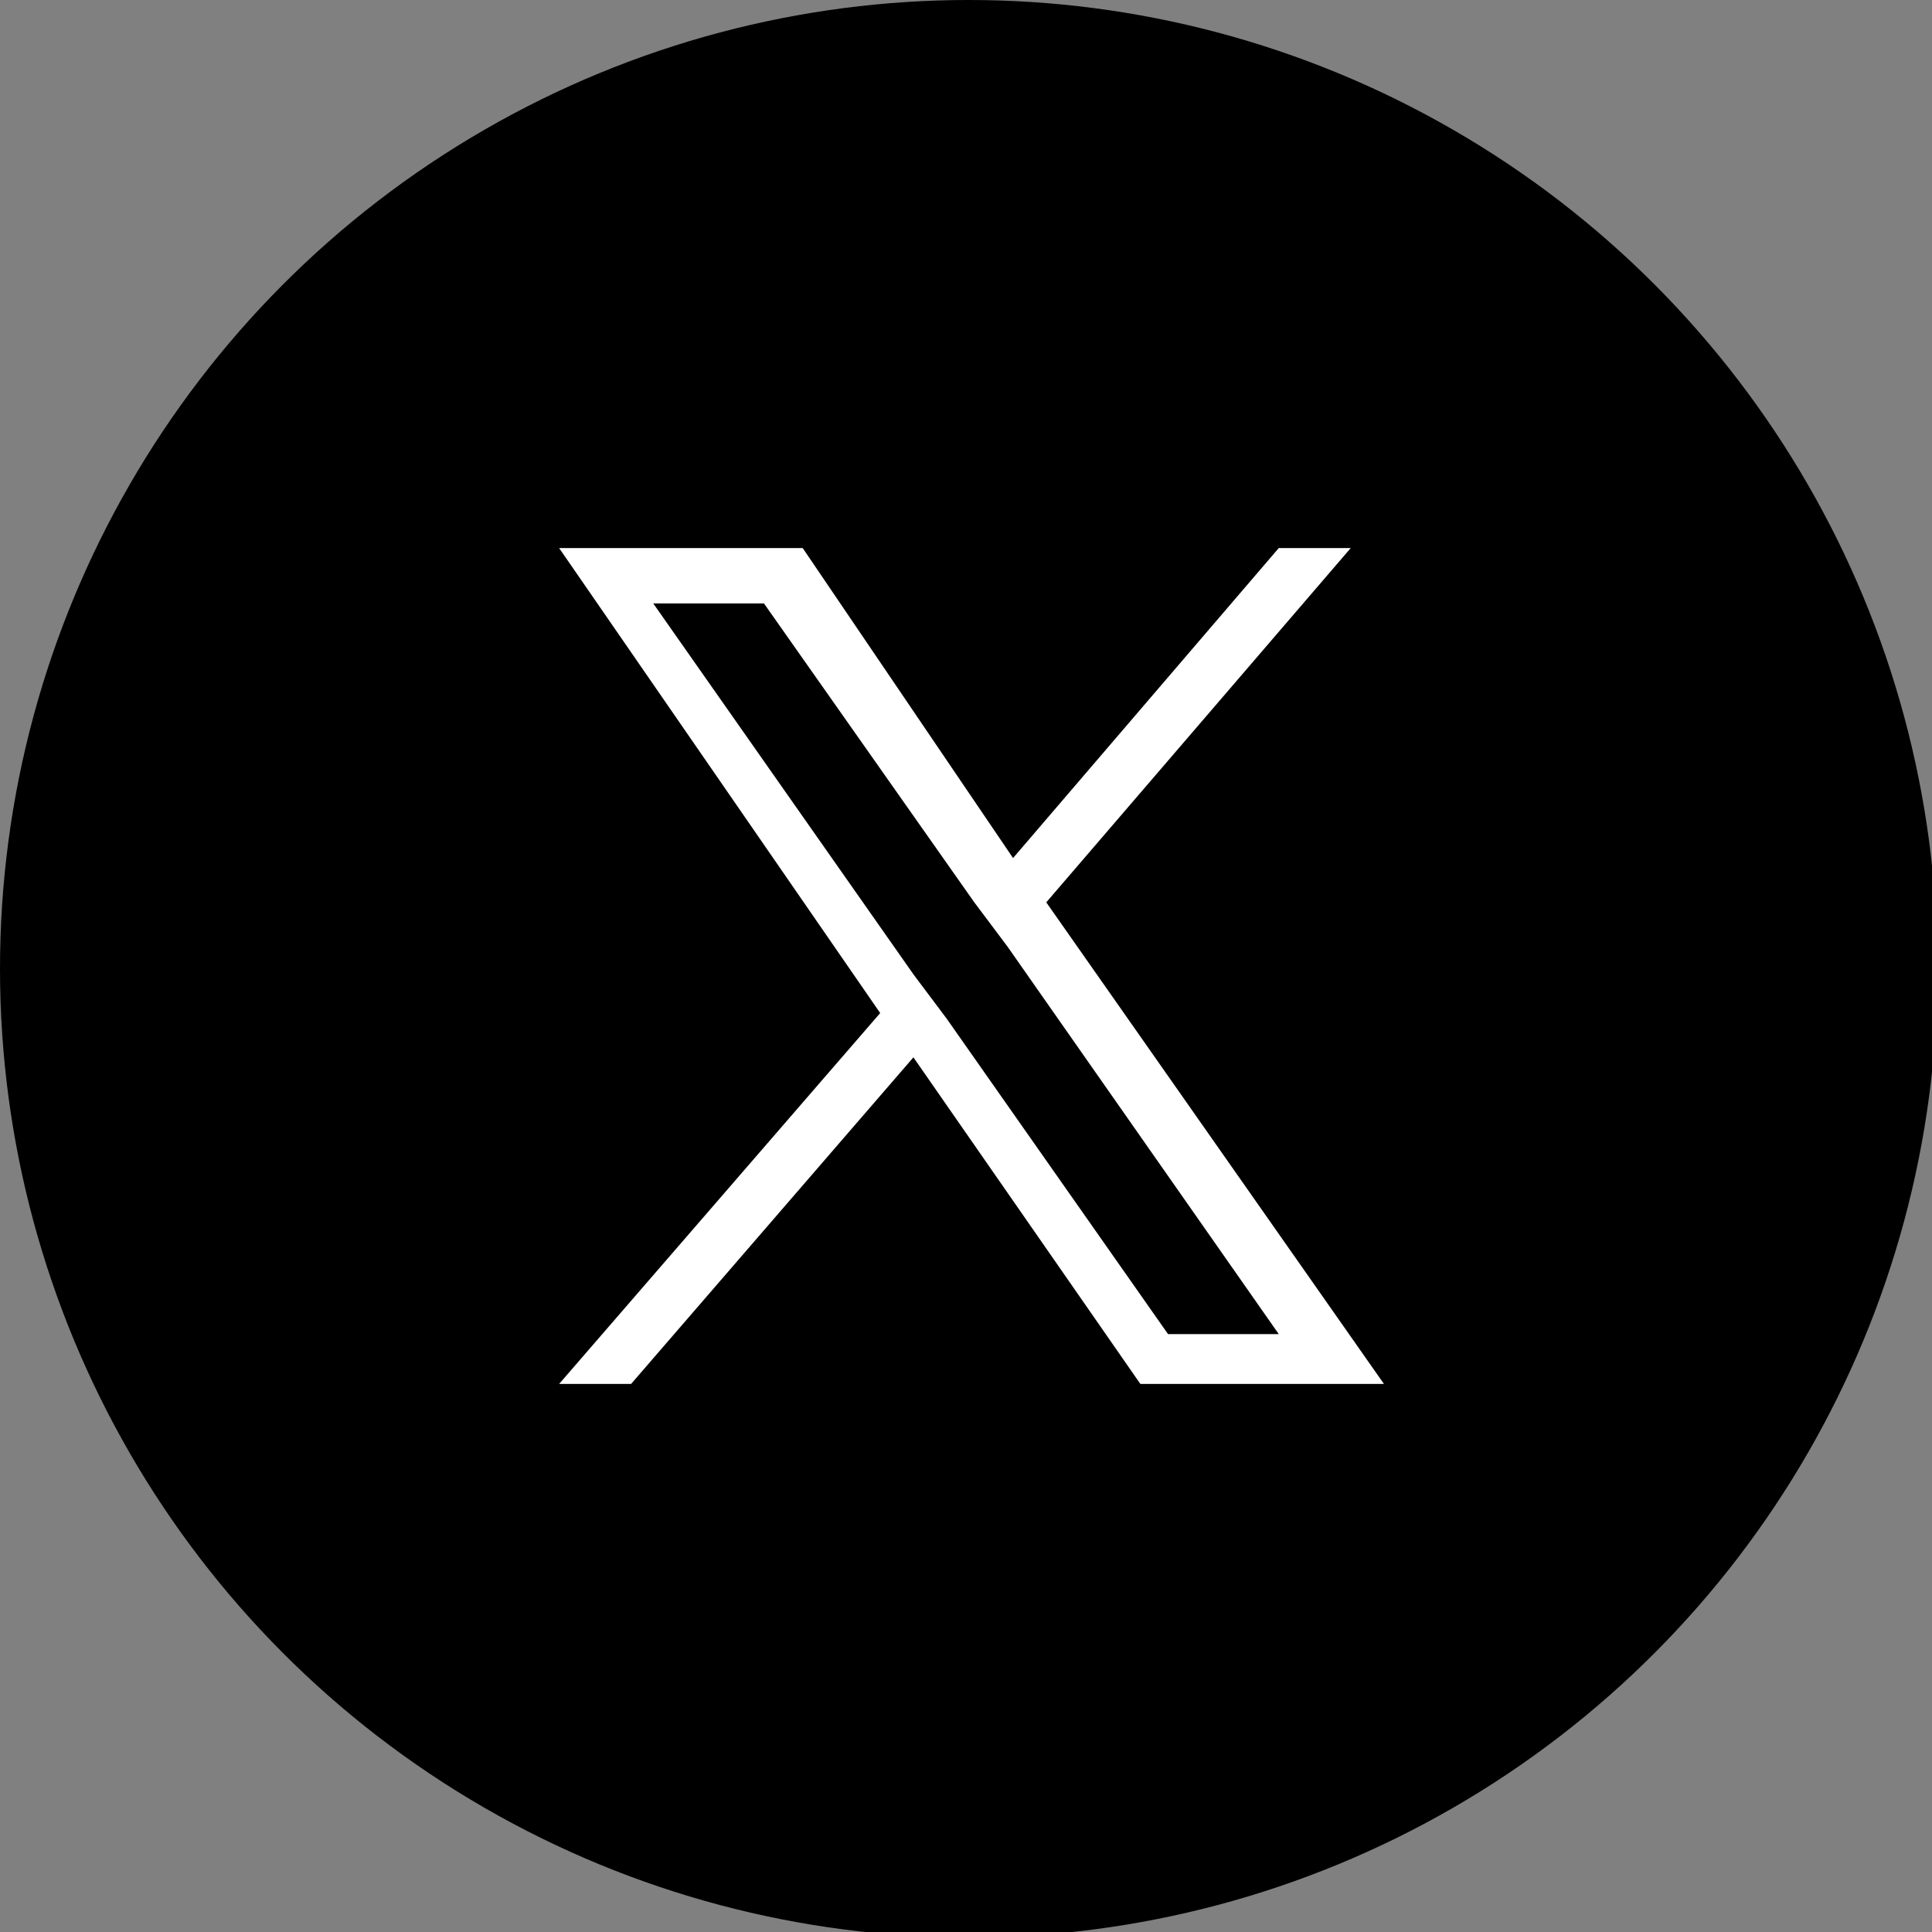
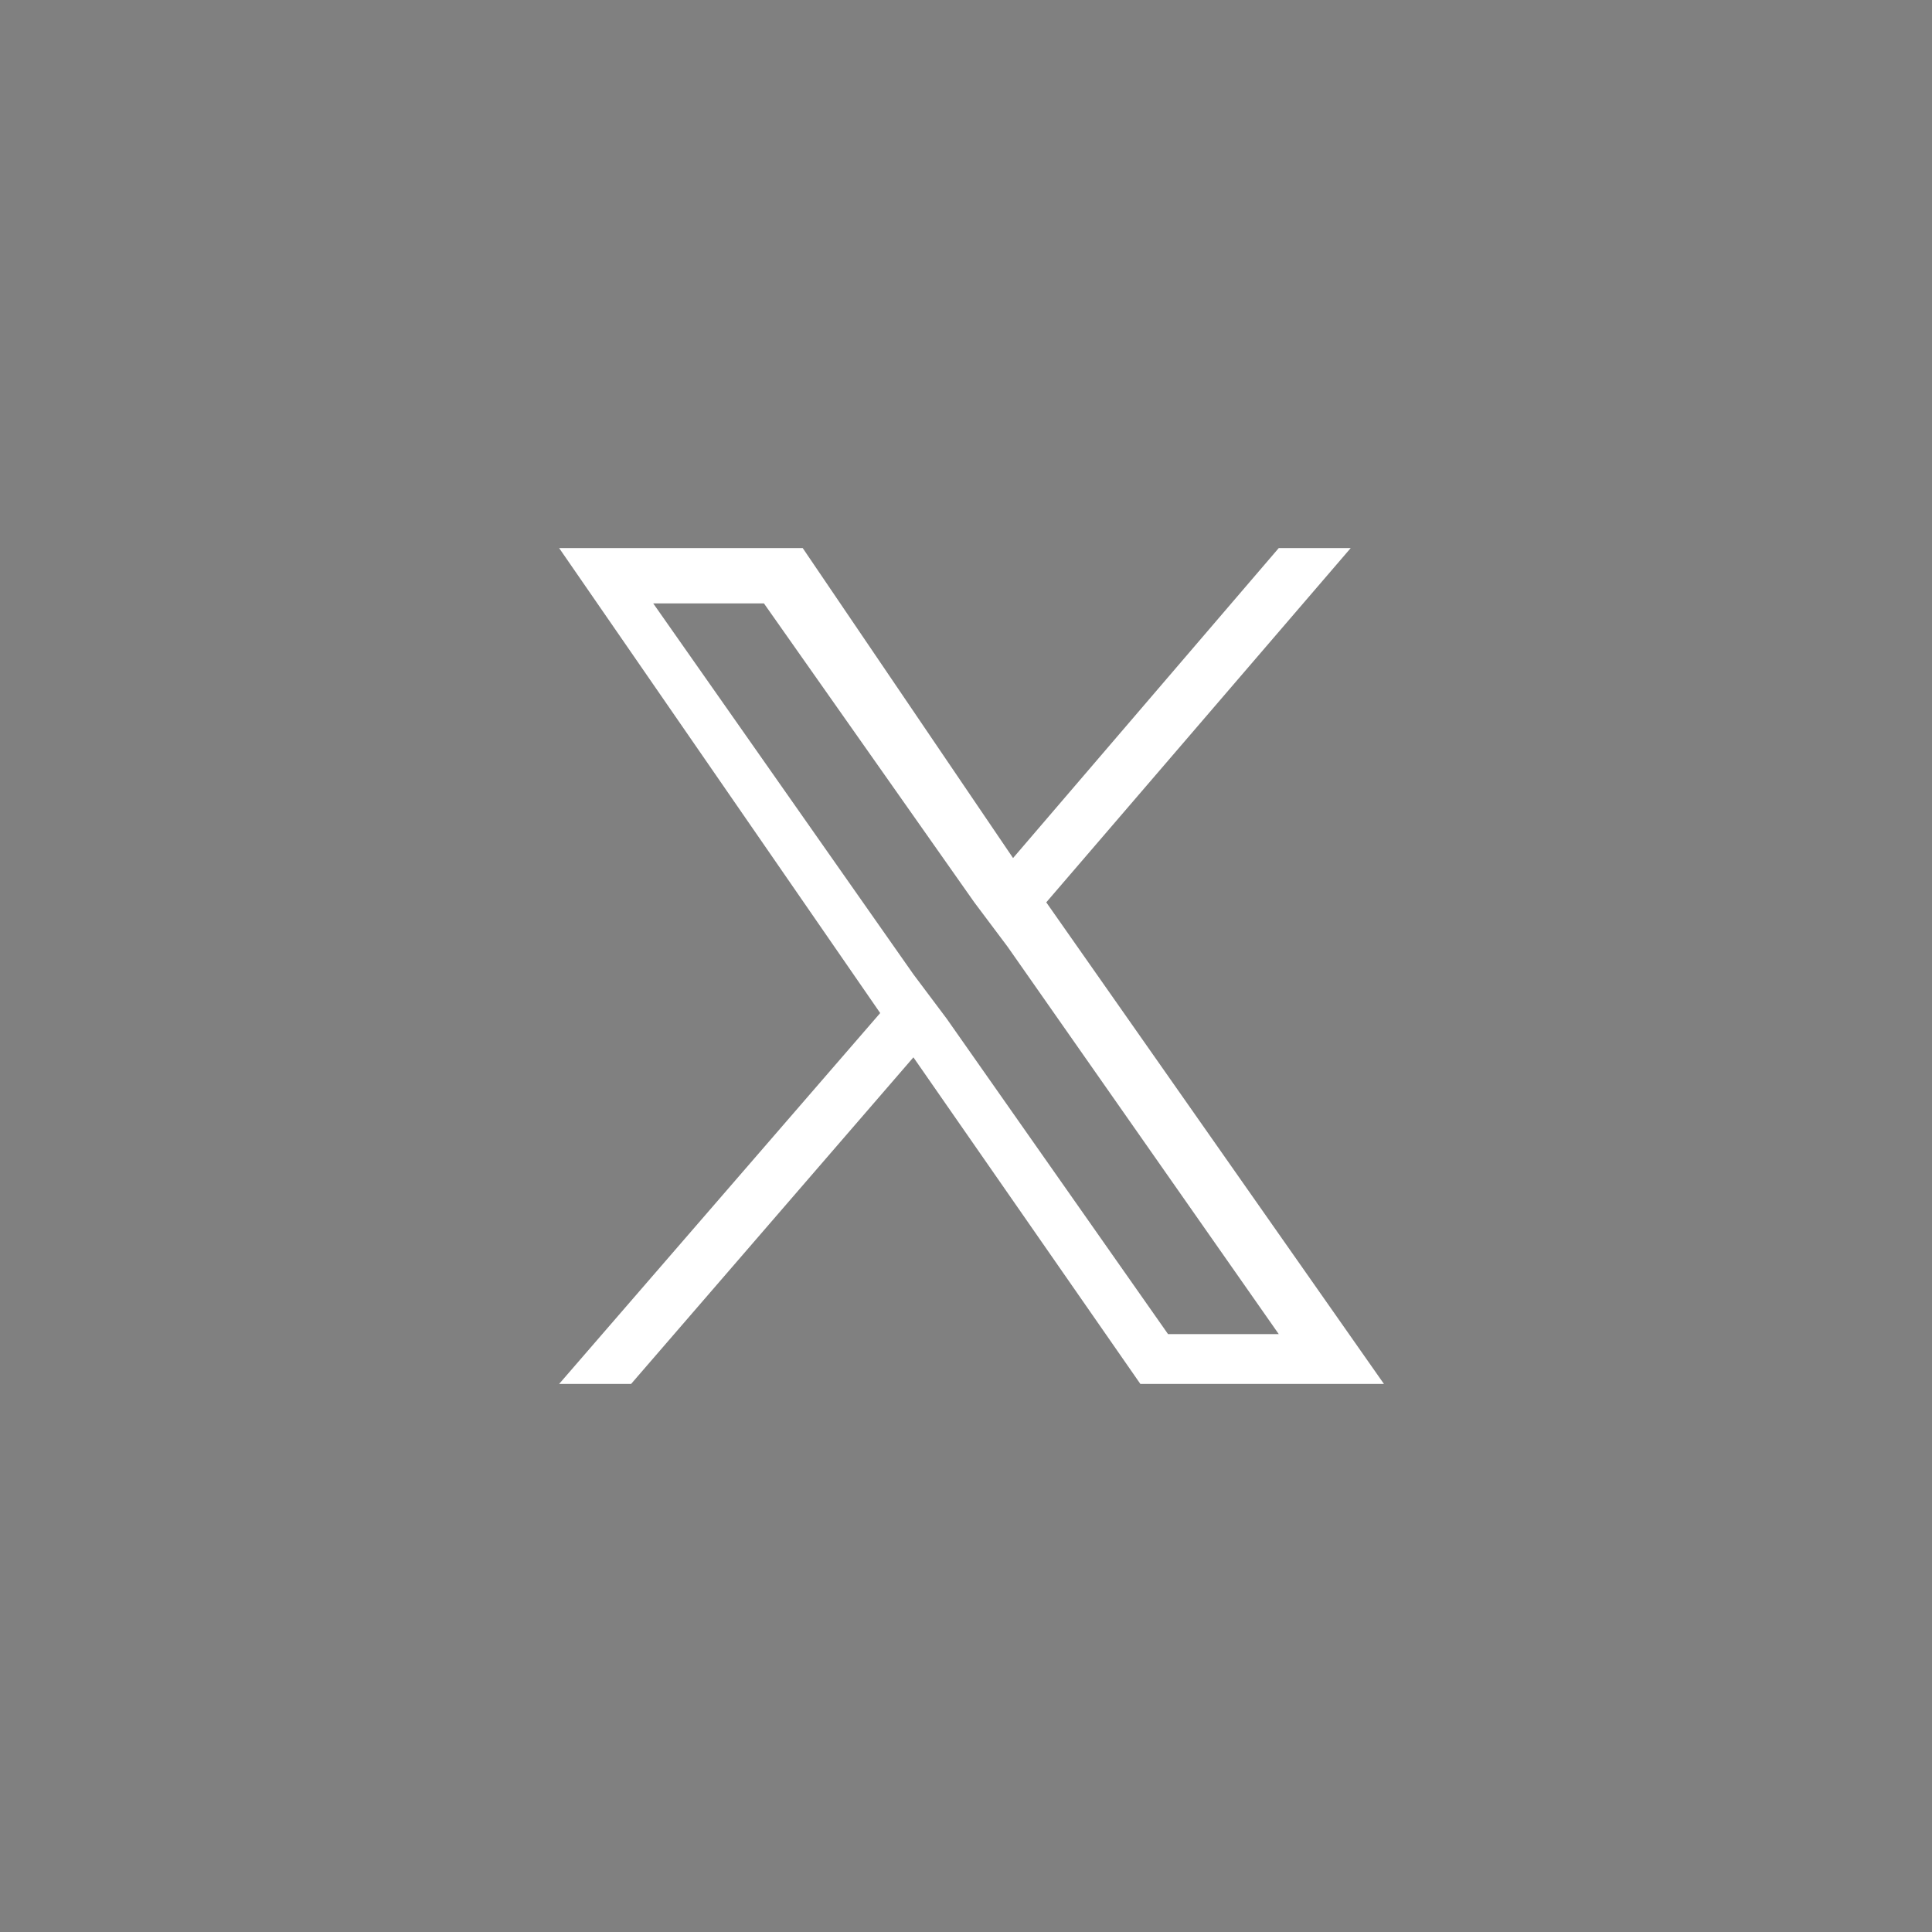
<svg xmlns="http://www.w3.org/2000/svg" version="1.1" id="レイヤー_1" x="0px" y="0px" viewBox="0 0 34.9 34.9" style="enable-background:new 0 0 34.9 34.9;" xml:space="preserve">
  <rect x="0" y="0" width="34.9" height="34.9" fill="#808080" stroke="none" />
  <style type="text/css">
	.st0{fill:#FFFFFF;}
</style>
-   <ellipse cx="17.5" cy="17.5" rx="17.5" ry="17.5" />
-   <path class="st0" d="M18.9,16.3l5.5-6.4h-1.3l-4.8,5.6l-3.8-5.6h-4.4l5.8,8.4l-5.8,6.7h1.3l5.1-5.9l4.1,5.9h4.4L18.9,16.3L18.9,16.3  z M17.1,18.4l-0.6-0.8l-4.7-6.7h2l3.8,5.4l0.6,0.8l4.9,7h-2L17.1,18.4L17.1,18.4z" />
+   <path class="st0" d="M18.9,16.3l5.5-6.4h-1.3l-4.8,5.6l-3.8-5.6h-4.4l5.8,8.4l-5.8,6.7h1.3l5.1-5.9l4.1,5.9h4.4L18.9,16.3L18.9,16.3  z M17.1,18.4l-0.6-0.8l-4.7-6.7h2l3.8,5.4l0.6,0.8l4.9,7h-2L17.1,18.4z" />
</svg>